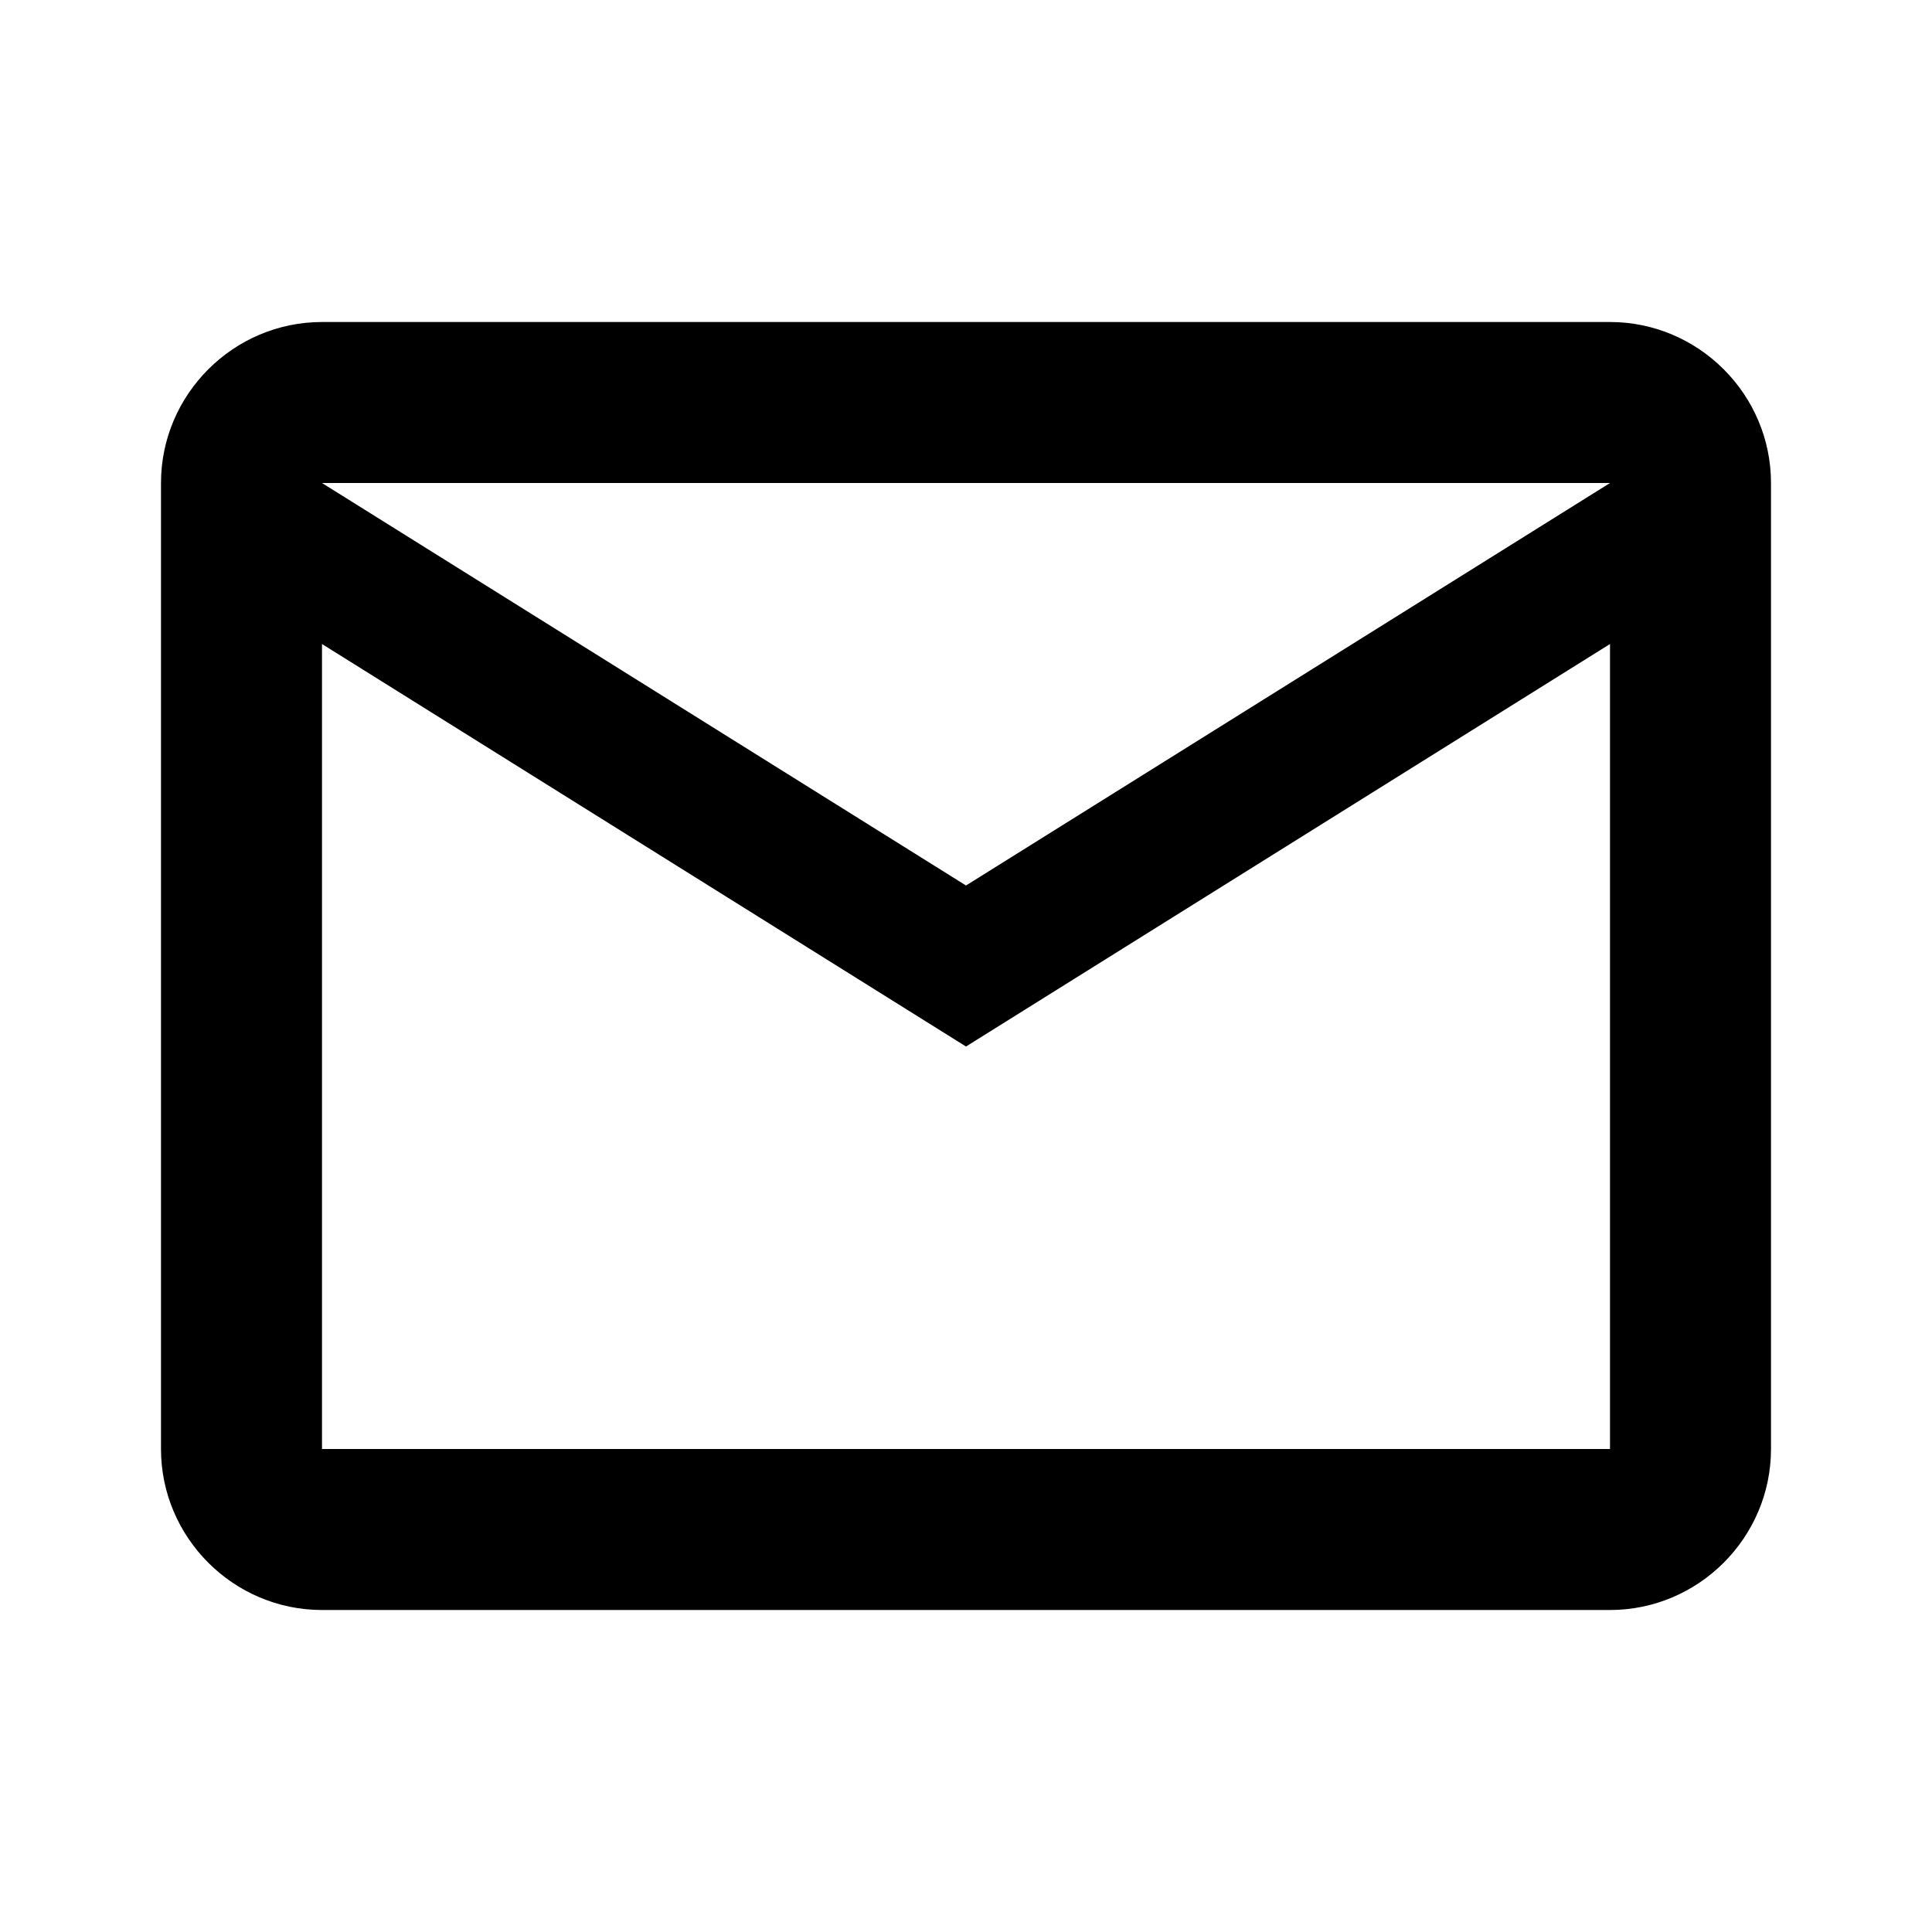
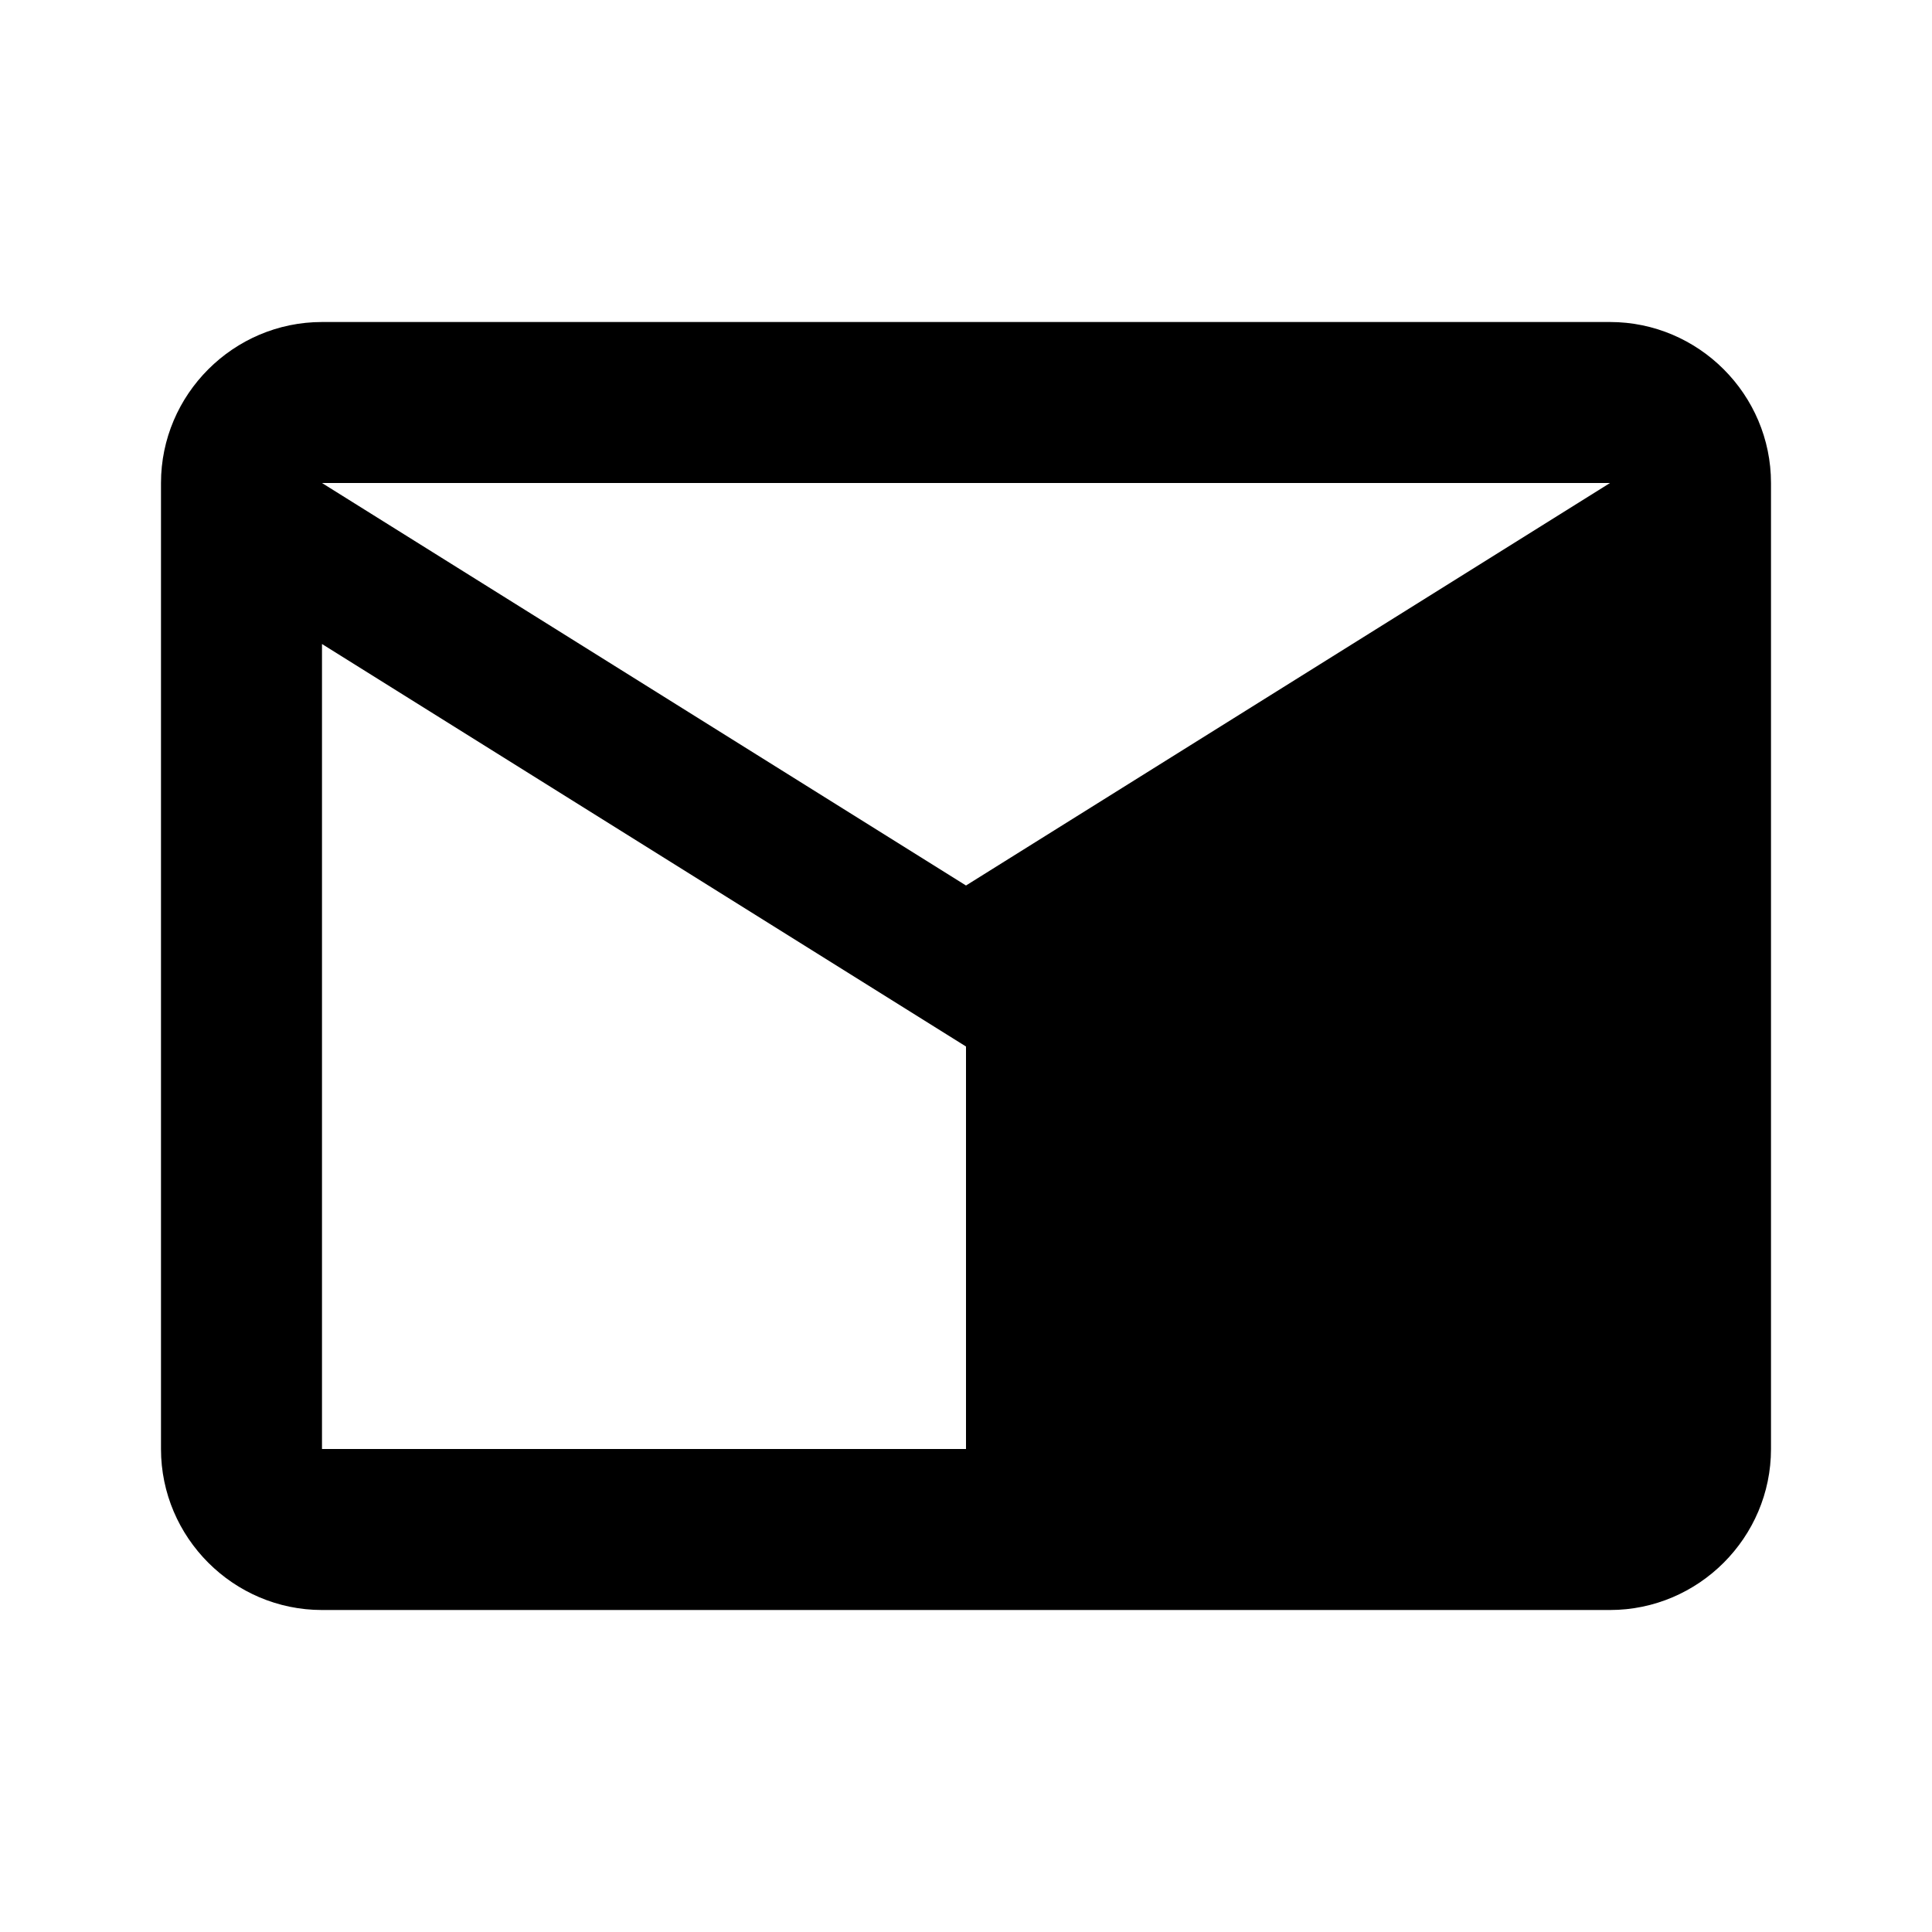
<svg xmlns="http://www.w3.org/2000/svg" width="128" height="128" viewBox="0 0 128 128" fill="none">
-   <path d="M117.333 32.001C117.333 26.134 112.533 21.334 106.667 21.334H21.333C15.466 21.334 10.666 26.134 10.666 32.001V96.001C10.666 101.867 15.466 106.667 21.333 106.667H106.667C112.533 106.667 117.333 101.867 117.333 96.001V32.001ZM106.667 32.001L64 58.667L21.333 32.001H106.667ZM106.667 96.001H21.333V42.667L64 69.334L106.667 42.667V96.001Z" fill="black" />
+   <path d="M117.333 32.001C117.333 26.134 112.533 21.334 106.667 21.334H21.333C15.466 21.334 10.666 26.134 10.666 32.001V96.001C10.666 101.867 15.466 106.667 21.333 106.667H106.667C112.533 106.667 117.333 101.867 117.333 96.001V32.001ZM106.667 32.001L64 58.667L21.333 32.001H106.667ZM106.667 96.001H21.333V42.667L64 69.334V96.001Z" fill="black" />
</svg>